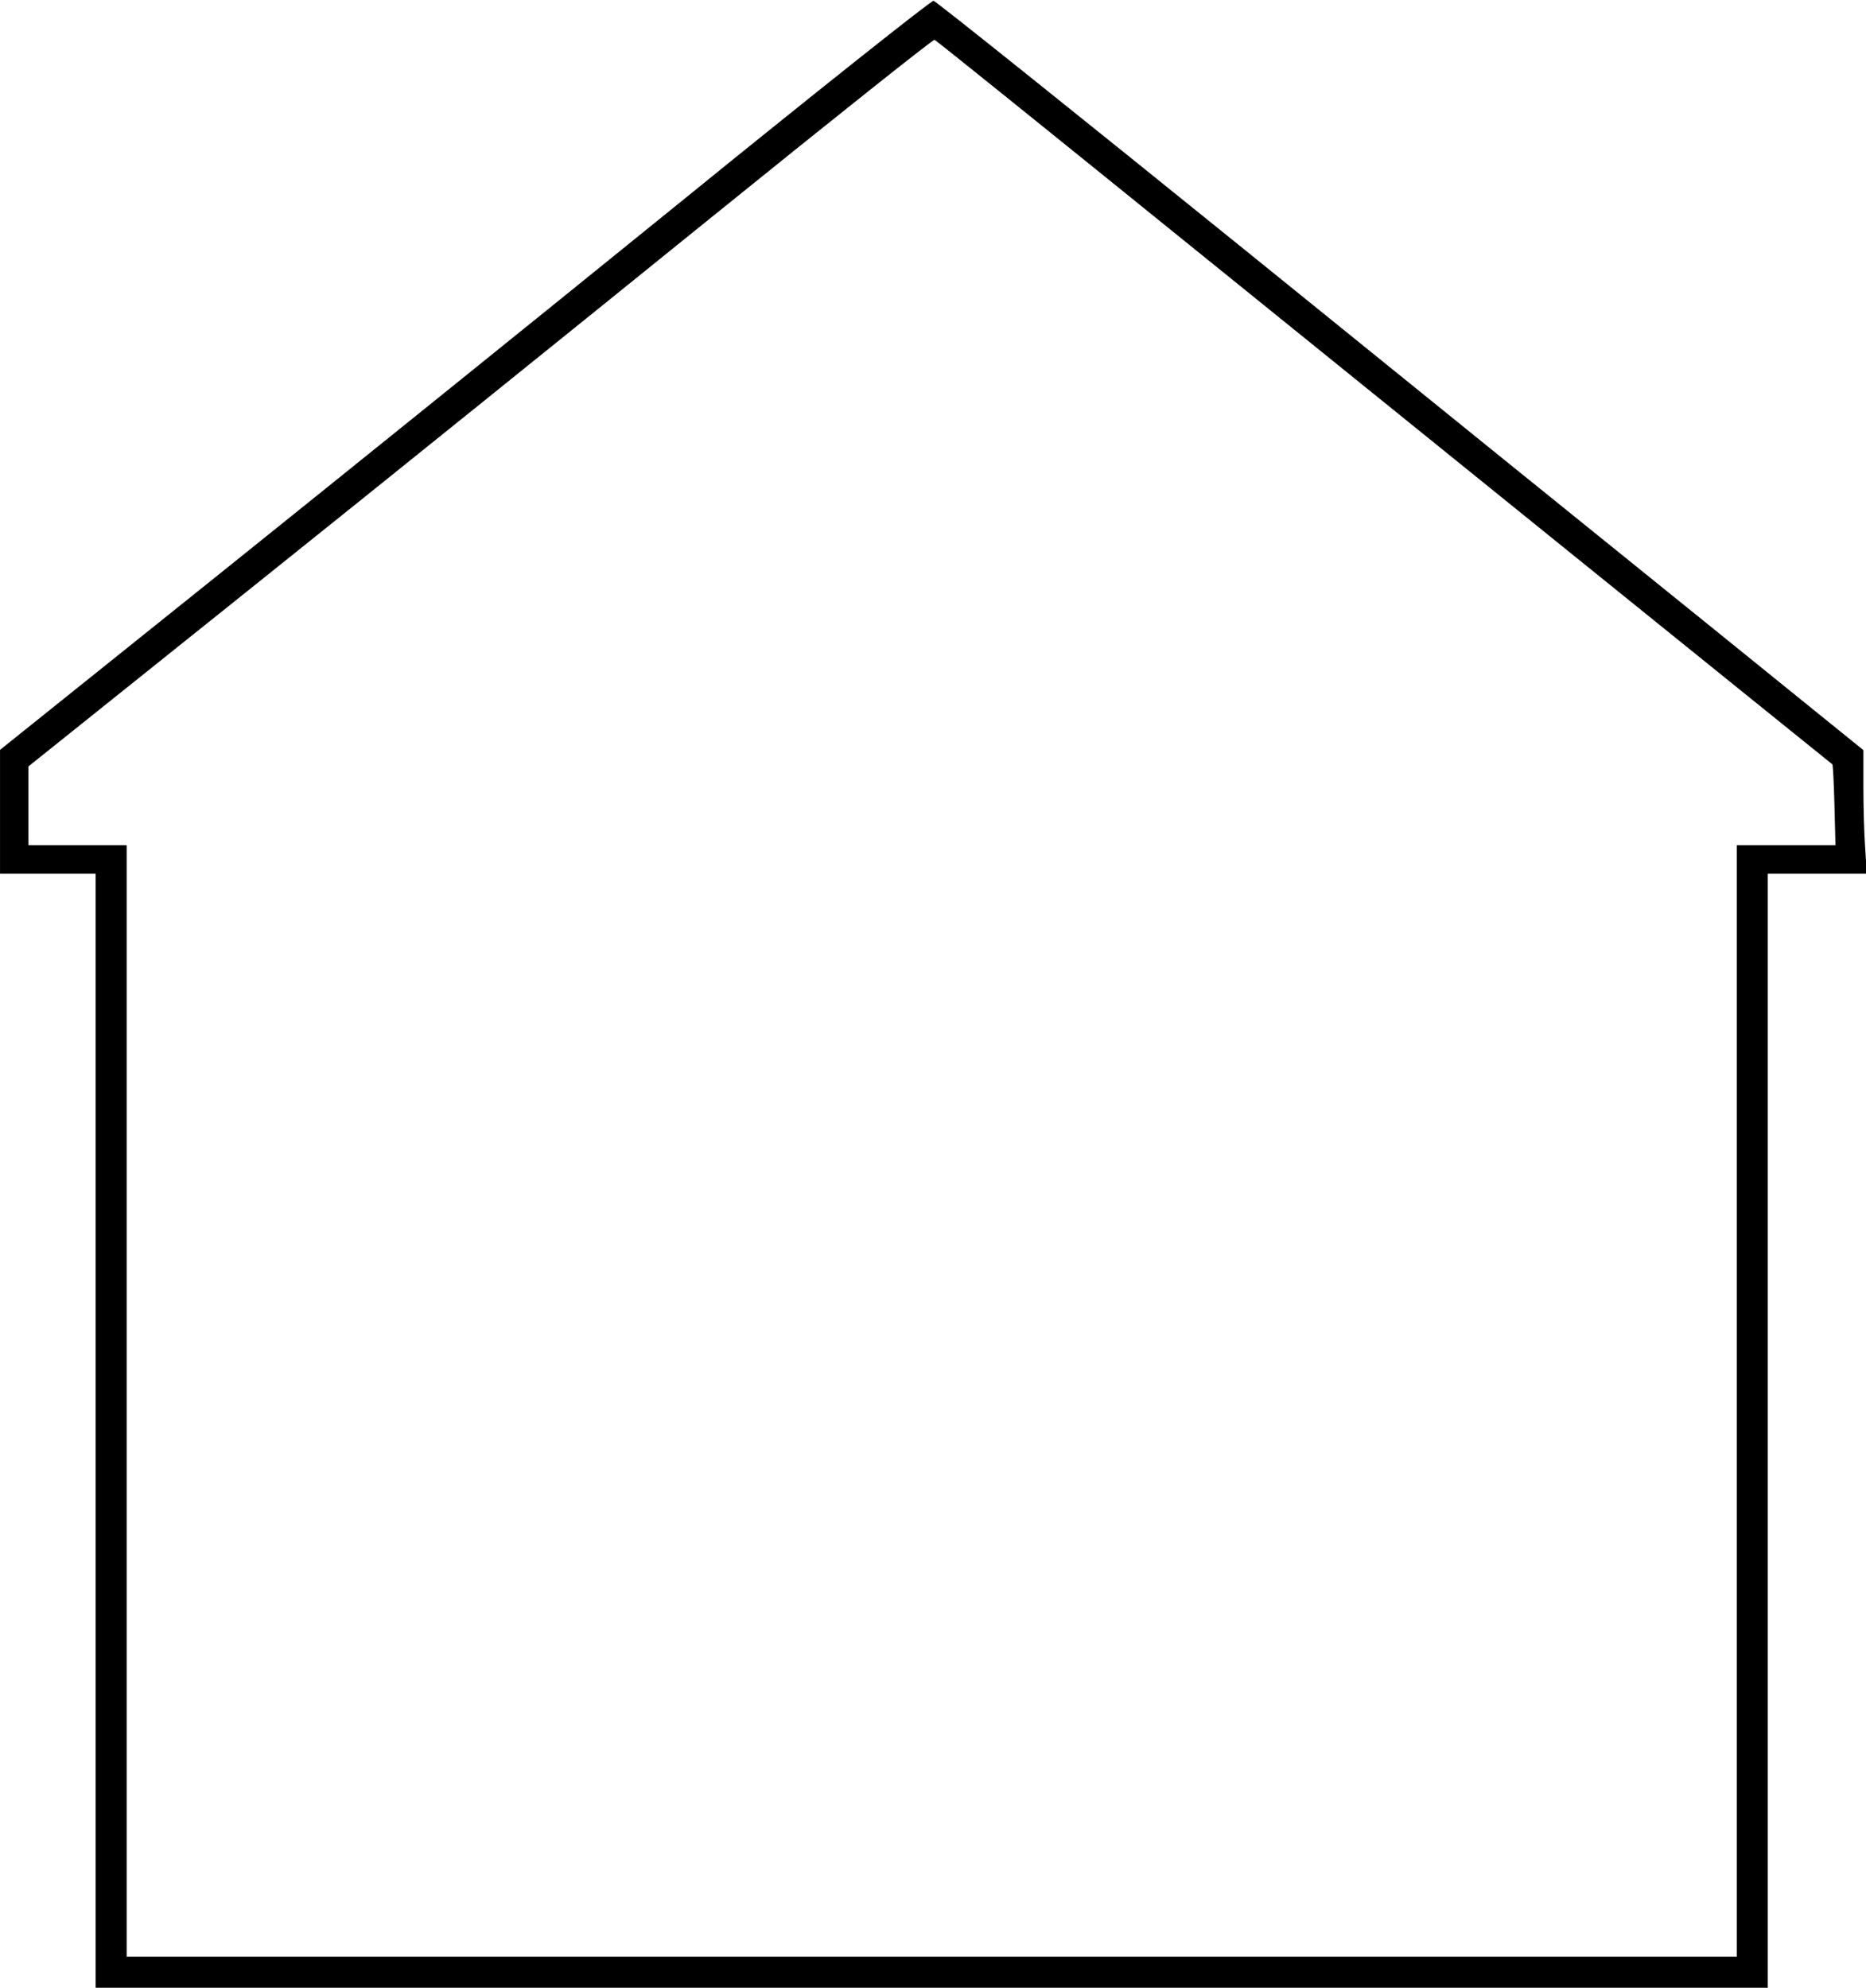
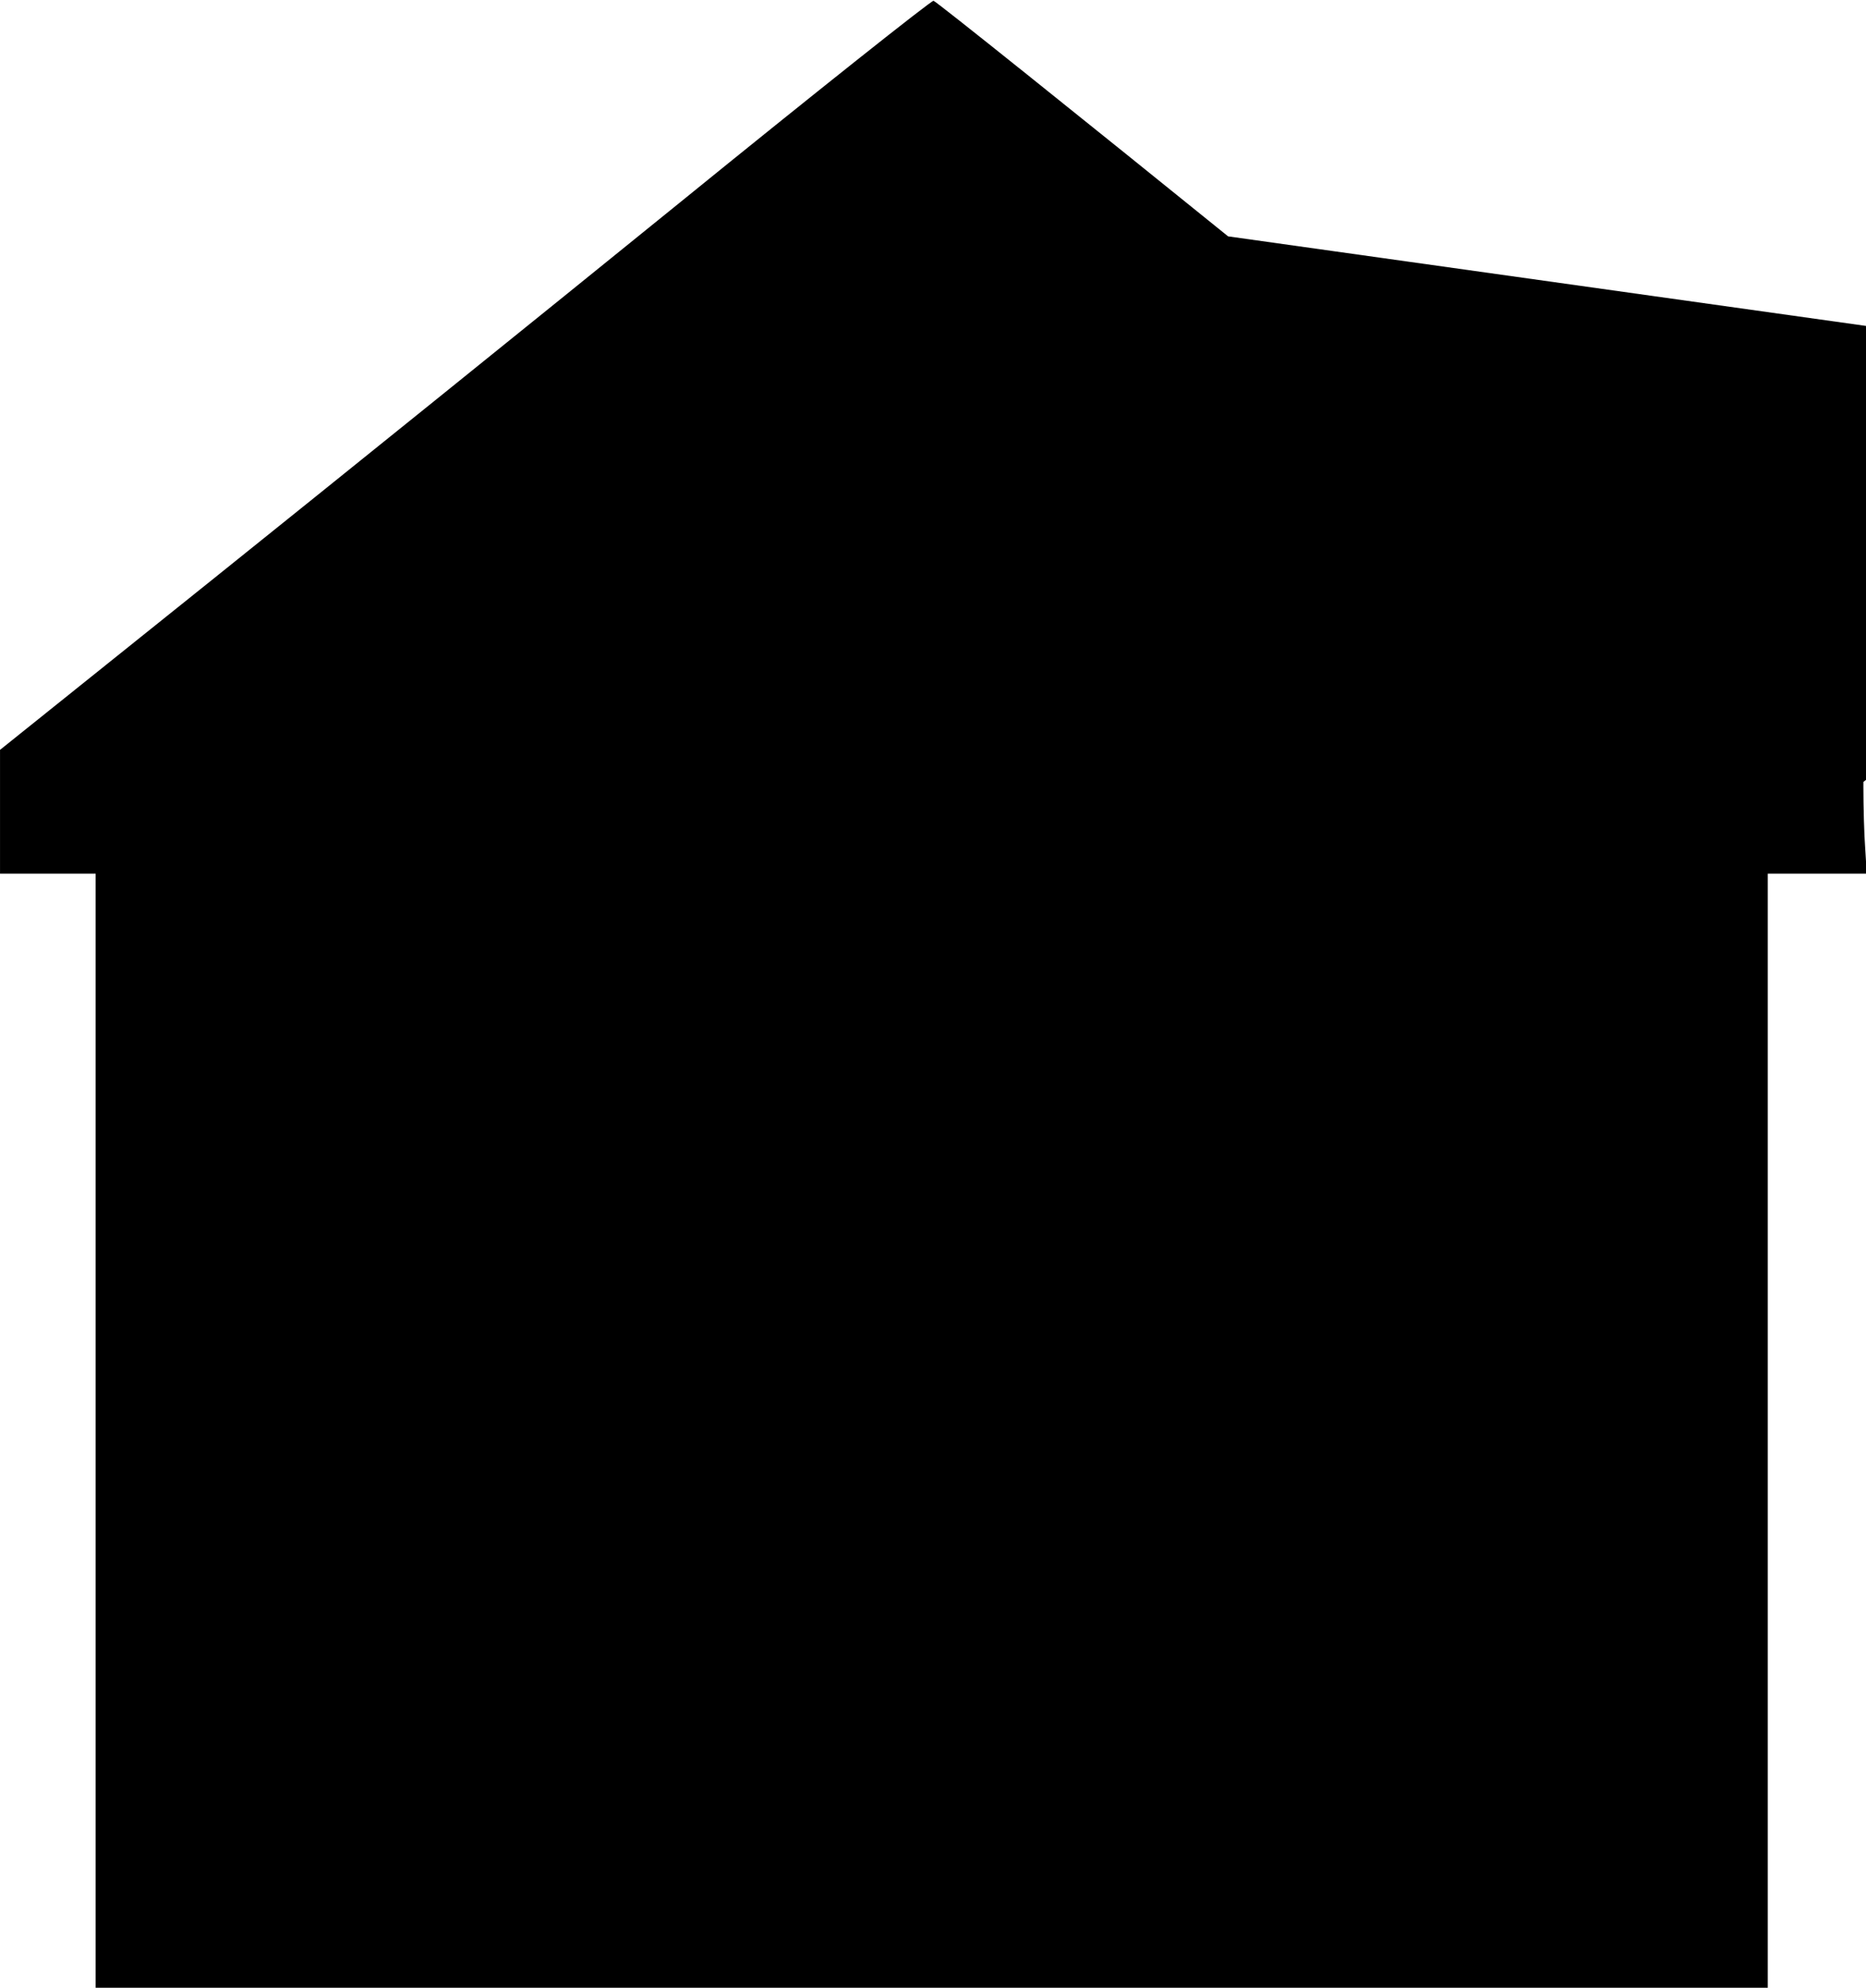
<svg xmlns="http://www.w3.org/2000/svg" version="1.0" width="190.811mm" height="203.227mm" viewBox="0 0 722 769" preserveAspectRatio="xMidYMid meet">
  <g transform="translate(0,769) scale(0.1,-0.1)" fill="#000000" stroke="none">
-     <path d="M2625 6902 c-534 -433 -1343 -1085 -1798 -1450 l-827 -663 0 -239 0 -240 185 0 185 0 0 -2155 0 -2155 3235 0 3235 0 0 2155 0 2155 192 0 191 0 -6 98 c-4 53 -7 161 -7 238 l0 142 -597 483 c-329 265 -1135 917 -1791 1448 -657 531 -1201 967 -1210 968 -9 1 -454 -352 -987 -785z m1896 -94 c645 -522 2464 -1991 2569 -2075 2 -2 6 -73 8 -158 l4 -155 -191 0 -191 0 0 -2150 0 -2150 -3115 0 -3115 0 0 2150 0 2150 -190 0 -190 0 0 153 0 152 883 707 c485 388 1271 1022 1747 1407 476 385 870 699 876 697 6 -2 413 -330 905 -728z" />
+     <path d="M2625 6902 c-534 -433 -1343 -1085 -1798 -1450 l-827 -663 0 -239 0 -240 185 0 185 0 0 -2155 0 -2155 3235 0 3235 0 0 2155 0 2155 192 0 191 0 -6 98 c-4 53 -7 161 -7 238 l0 142 -597 483 c-329 265 -1135 917 -1791 1448 -657 531 -1201 967 -1210 968 -9 1 -454 -352 -987 -785z m1896 -94 c645 -522 2464 -1991 2569 -2075 2 -2 6 -73 8 -158 c485 388 1271 1022 1747 1407 476 385 870 699 876 697 6 -2 413 -330 905 -728z" />
  </g>
</svg>